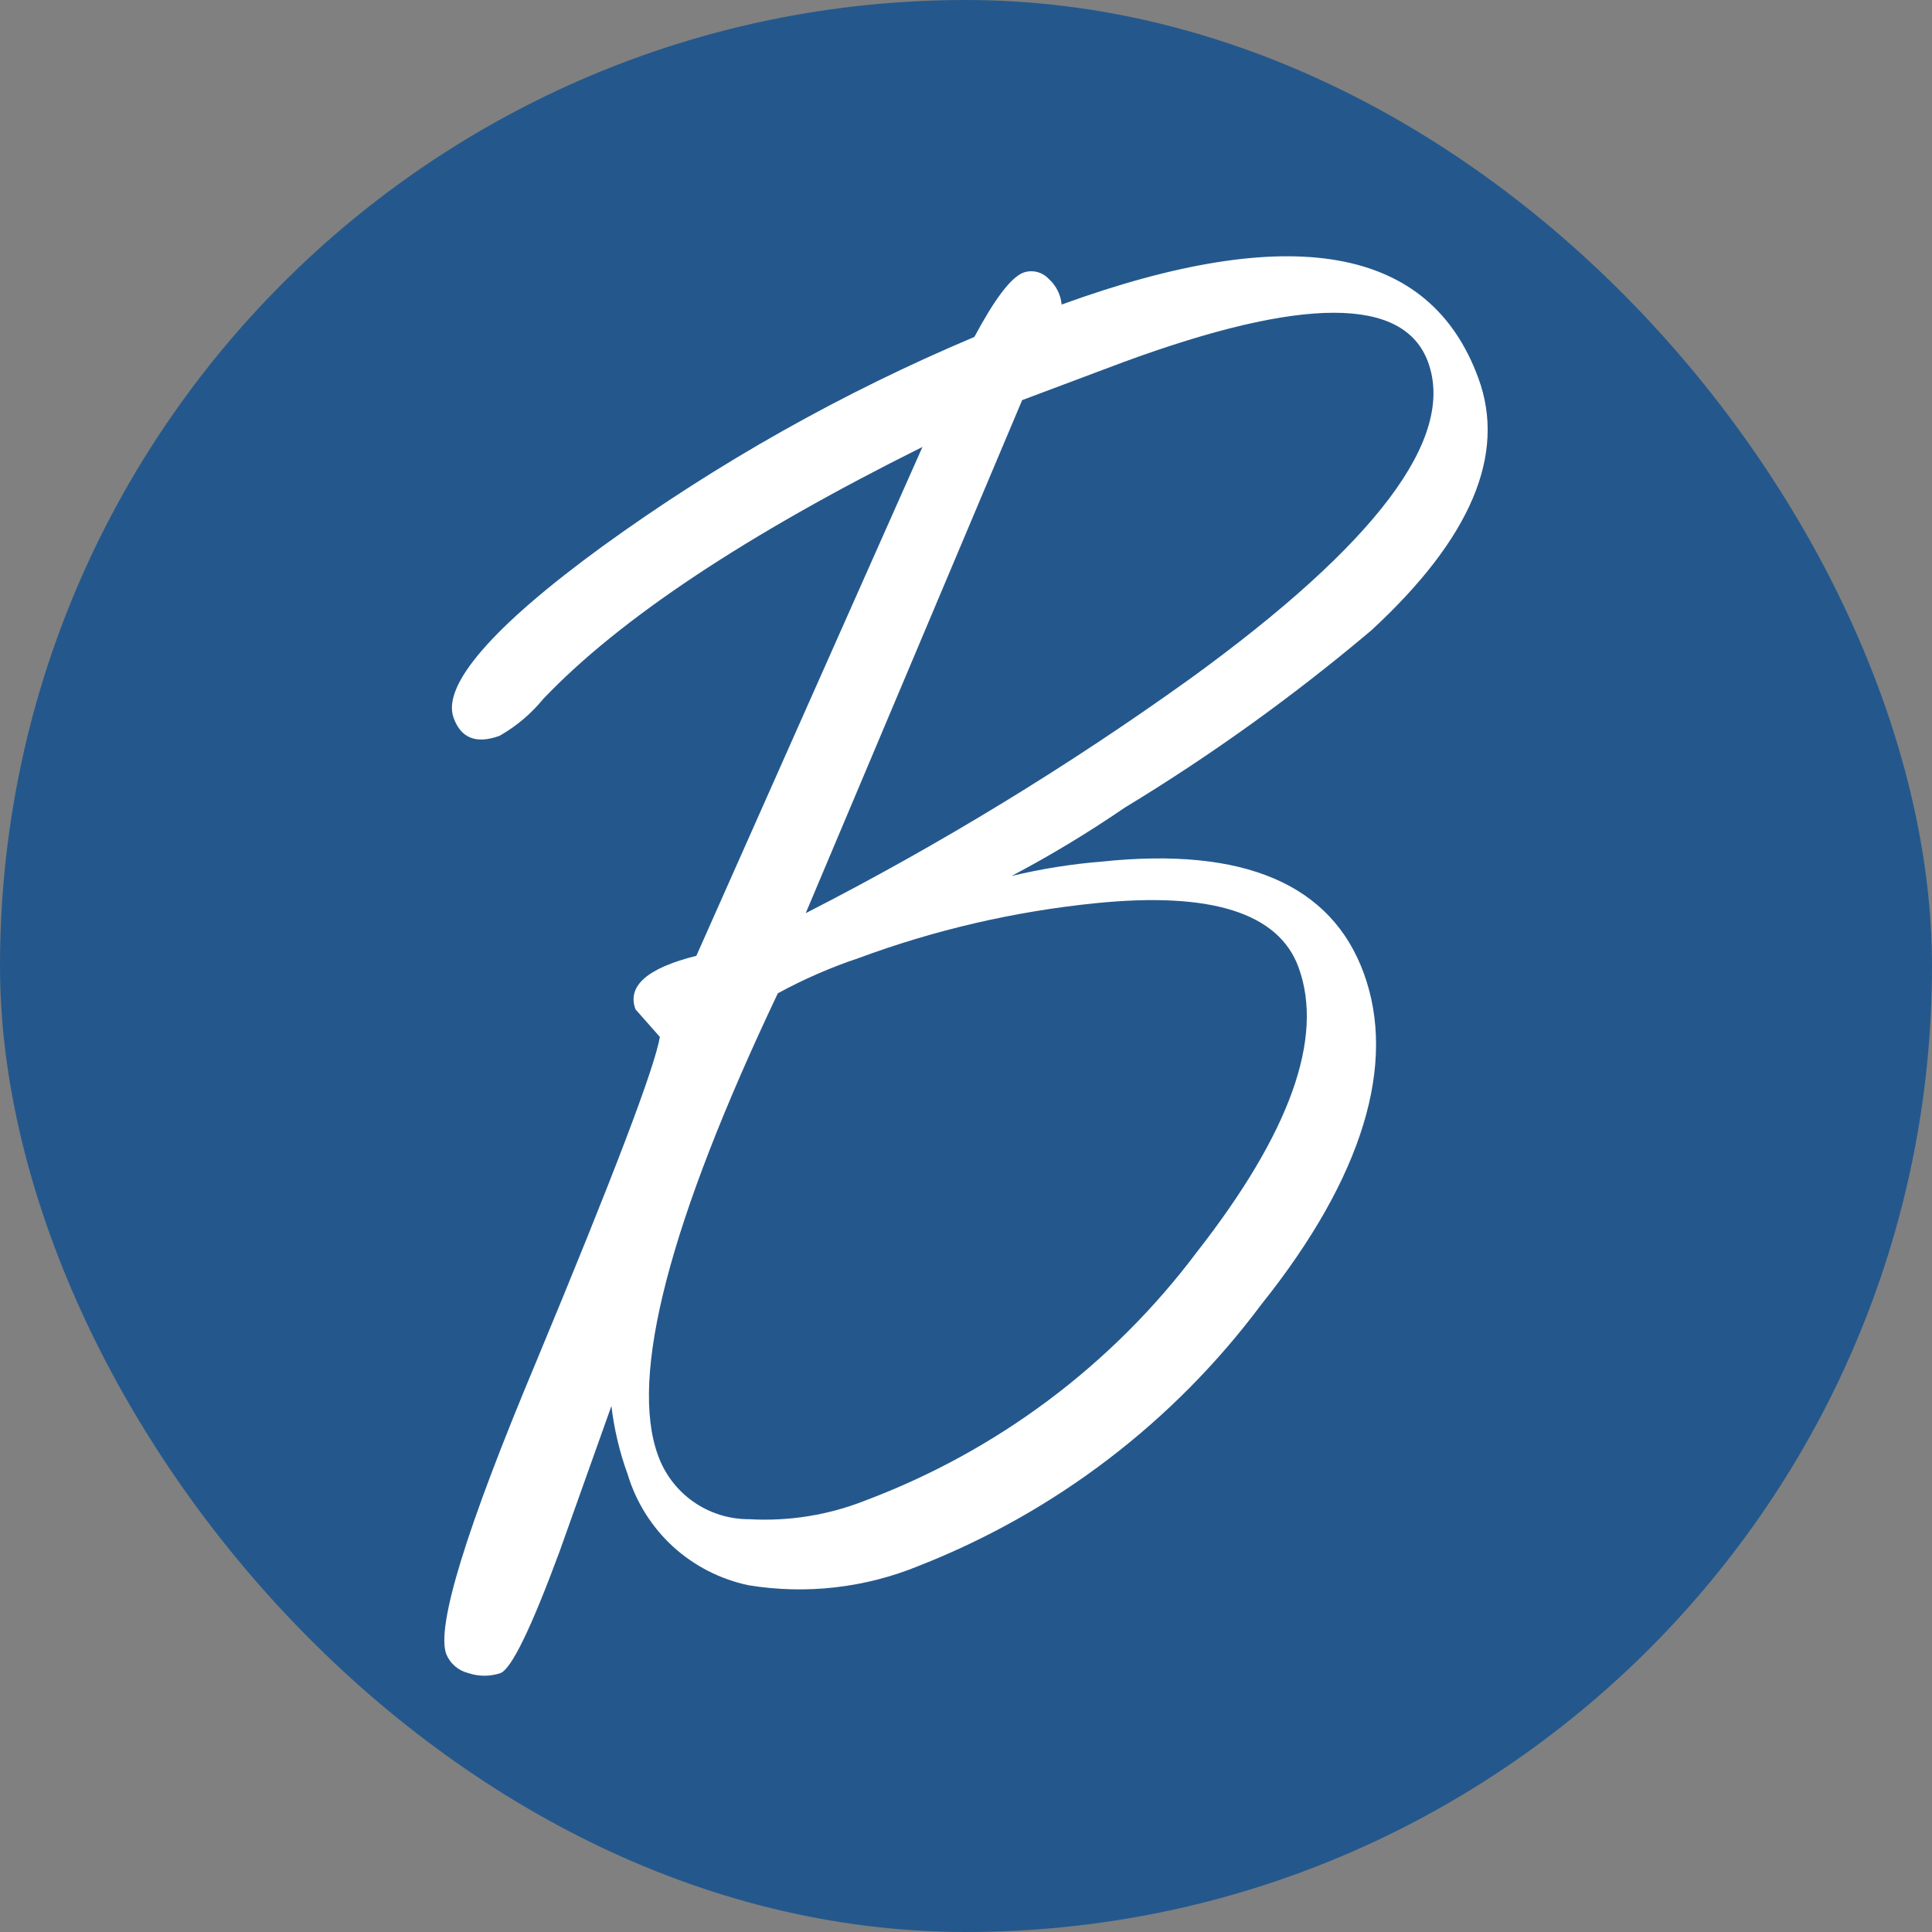
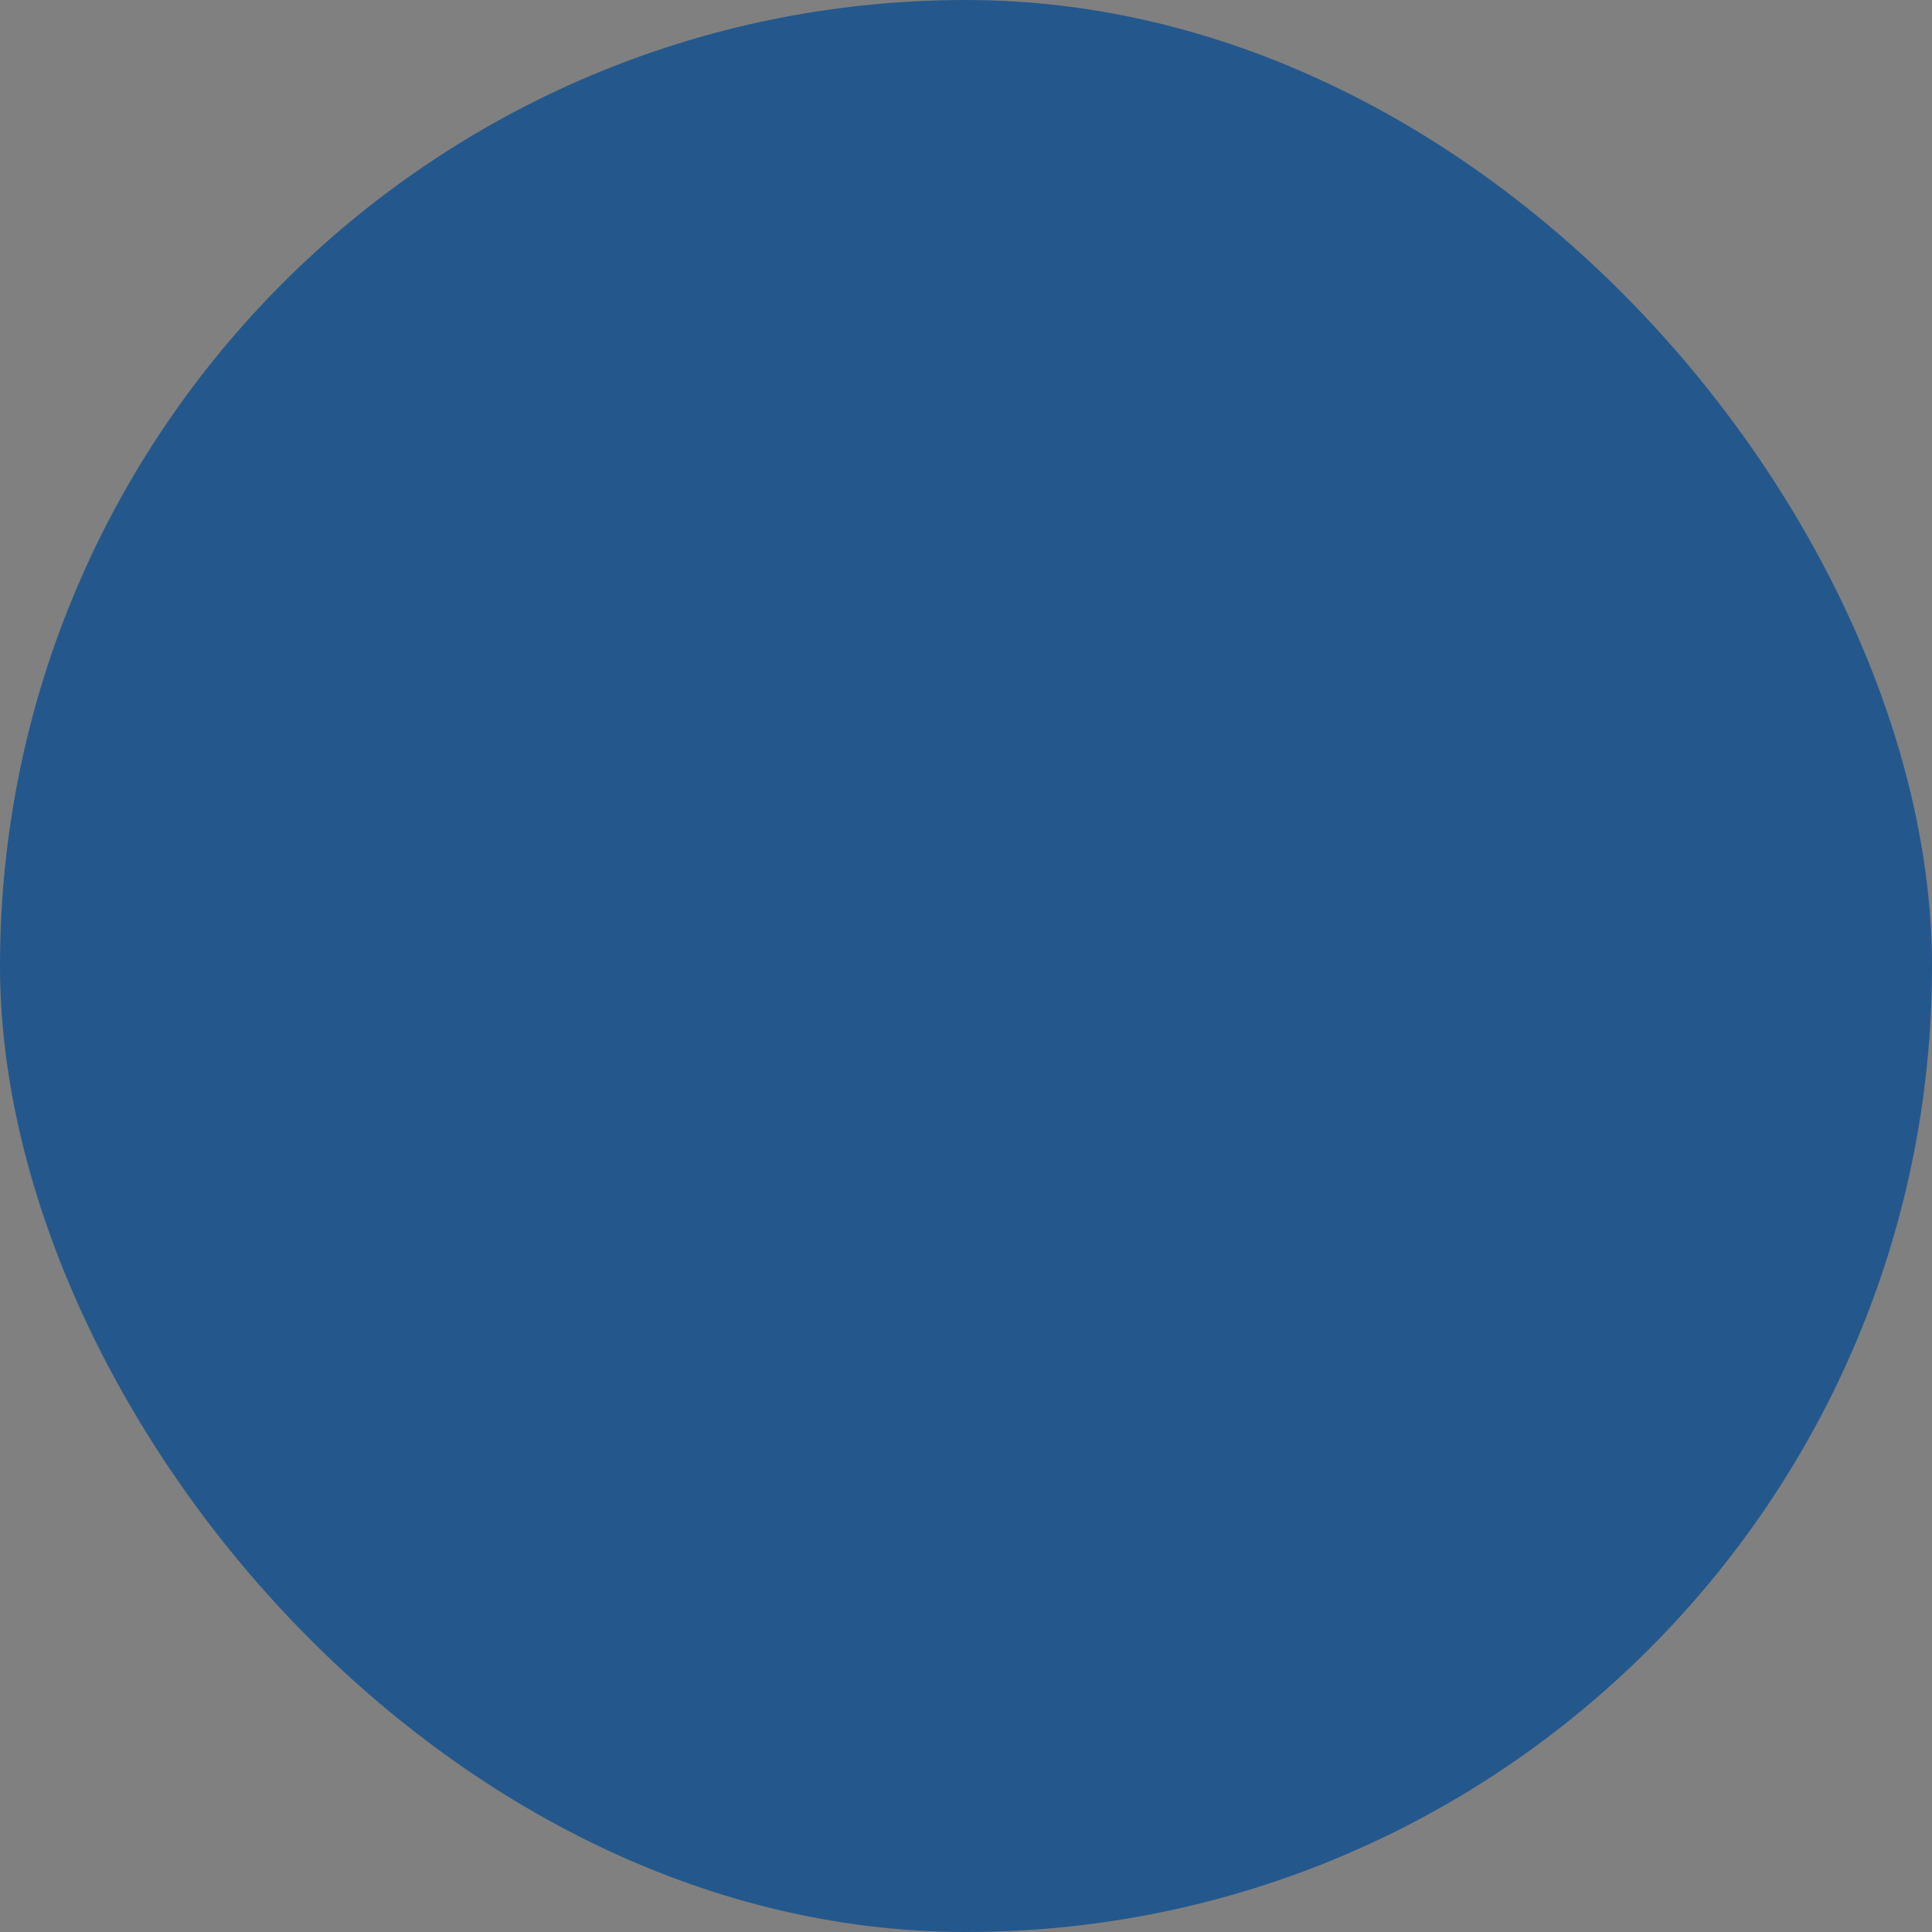
<svg xmlns="http://www.w3.org/2000/svg" width="30" height="30" viewBox="0 0 30 30" fill="none">
  <rect x="0" y="0" width="30" height="30" fill="#808080" stroke="none" />
  <rect width="30" height="30" rx="15" fill="#24588D" />
-   <path d="M15.708 13.602C16.171 13.491 16.642 13.416 17.117 13.378C19.318 13.149 20.677 13.731 21.18 15.121C21.683 16.51 21.18 18.262 19.587 20.254C18.229 22.076 16.389 23.481 14.274 24.312C13.436 24.657 12.519 24.762 11.625 24.616C11.187 24.524 10.781 24.317 10.45 24.015C10.12 23.712 9.877 23.326 9.748 22.898C9.622 22.554 9.537 22.196 9.494 21.832L8.692 24.083C8.249 25.283 7.941 25.915 7.771 25.98C7.61 26.034 7.435 26.034 7.273 25.98C7.197 25.961 7.126 25.925 7.066 25.874C7.007 25.823 6.96 25.759 6.93 25.686C6.771 25.258 7.235 23.746 8.324 21.15C9.529 18.252 10.17 16.569 10.246 16.101L9.868 15.673C9.733 15.31 10.052 15.031 10.813 14.842L14.324 6.94C11.585 8.304 9.624 9.607 8.439 10.849C8.249 11.082 8.018 11.278 7.756 11.426C7.398 11.556 7.159 11.466 7.044 11.147C6.86 10.649 7.627 9.743 9.355 8.484C11.15 7.184 13.088 6.093 15.13 5.232C15.444 4.645 15.693 4.316 15.882 4.237C15.951 4.21 16.026 4.205 16.098 4.222C16.17 4.239 16.235 4.277 16.285 4.331C16.4 4.434 16.471 4.576 16.485 4.729C20.05 3.435 22.207 3.817 22.957 5.875C23.392 7.06 22.838 8.364 21.294 9.788C20.091 10.804 18.811 11.725 17.465 12.541C16.9 12.928 16.314 13.282 15.708 13.602ZM12.078 15.424C10.392 18.979 9.771 21.369 10.216 22.594C10.319 22.886 10.511 23.139 10.764 23.317C11.018 23.496 11.32 23.591 11.63 23.59C12.25 23.626 12.87 23.526 13.447 23.296C15.489 22.526 17.27 21.192 18.581 19.447C20.035 17.588 20.562 16.113 20.164 15.021C19.855 14.175 18.805 13.843 17.012 14.025C15.755 14.152 14.518 14.438 13.333 14.877C12.899 15.022 12.479 15.205 12.078 15.424ZM15.872 6.213L12.511 14.18C14.591 13.116 16.588 11.897 18.486 10.535C21.374 8.44 22.604 6.804 22.176 5.626C21.804 4.6 20.224 4.6 17.436 5.626L15.872 6.213Z" fill="white" />
</svg>